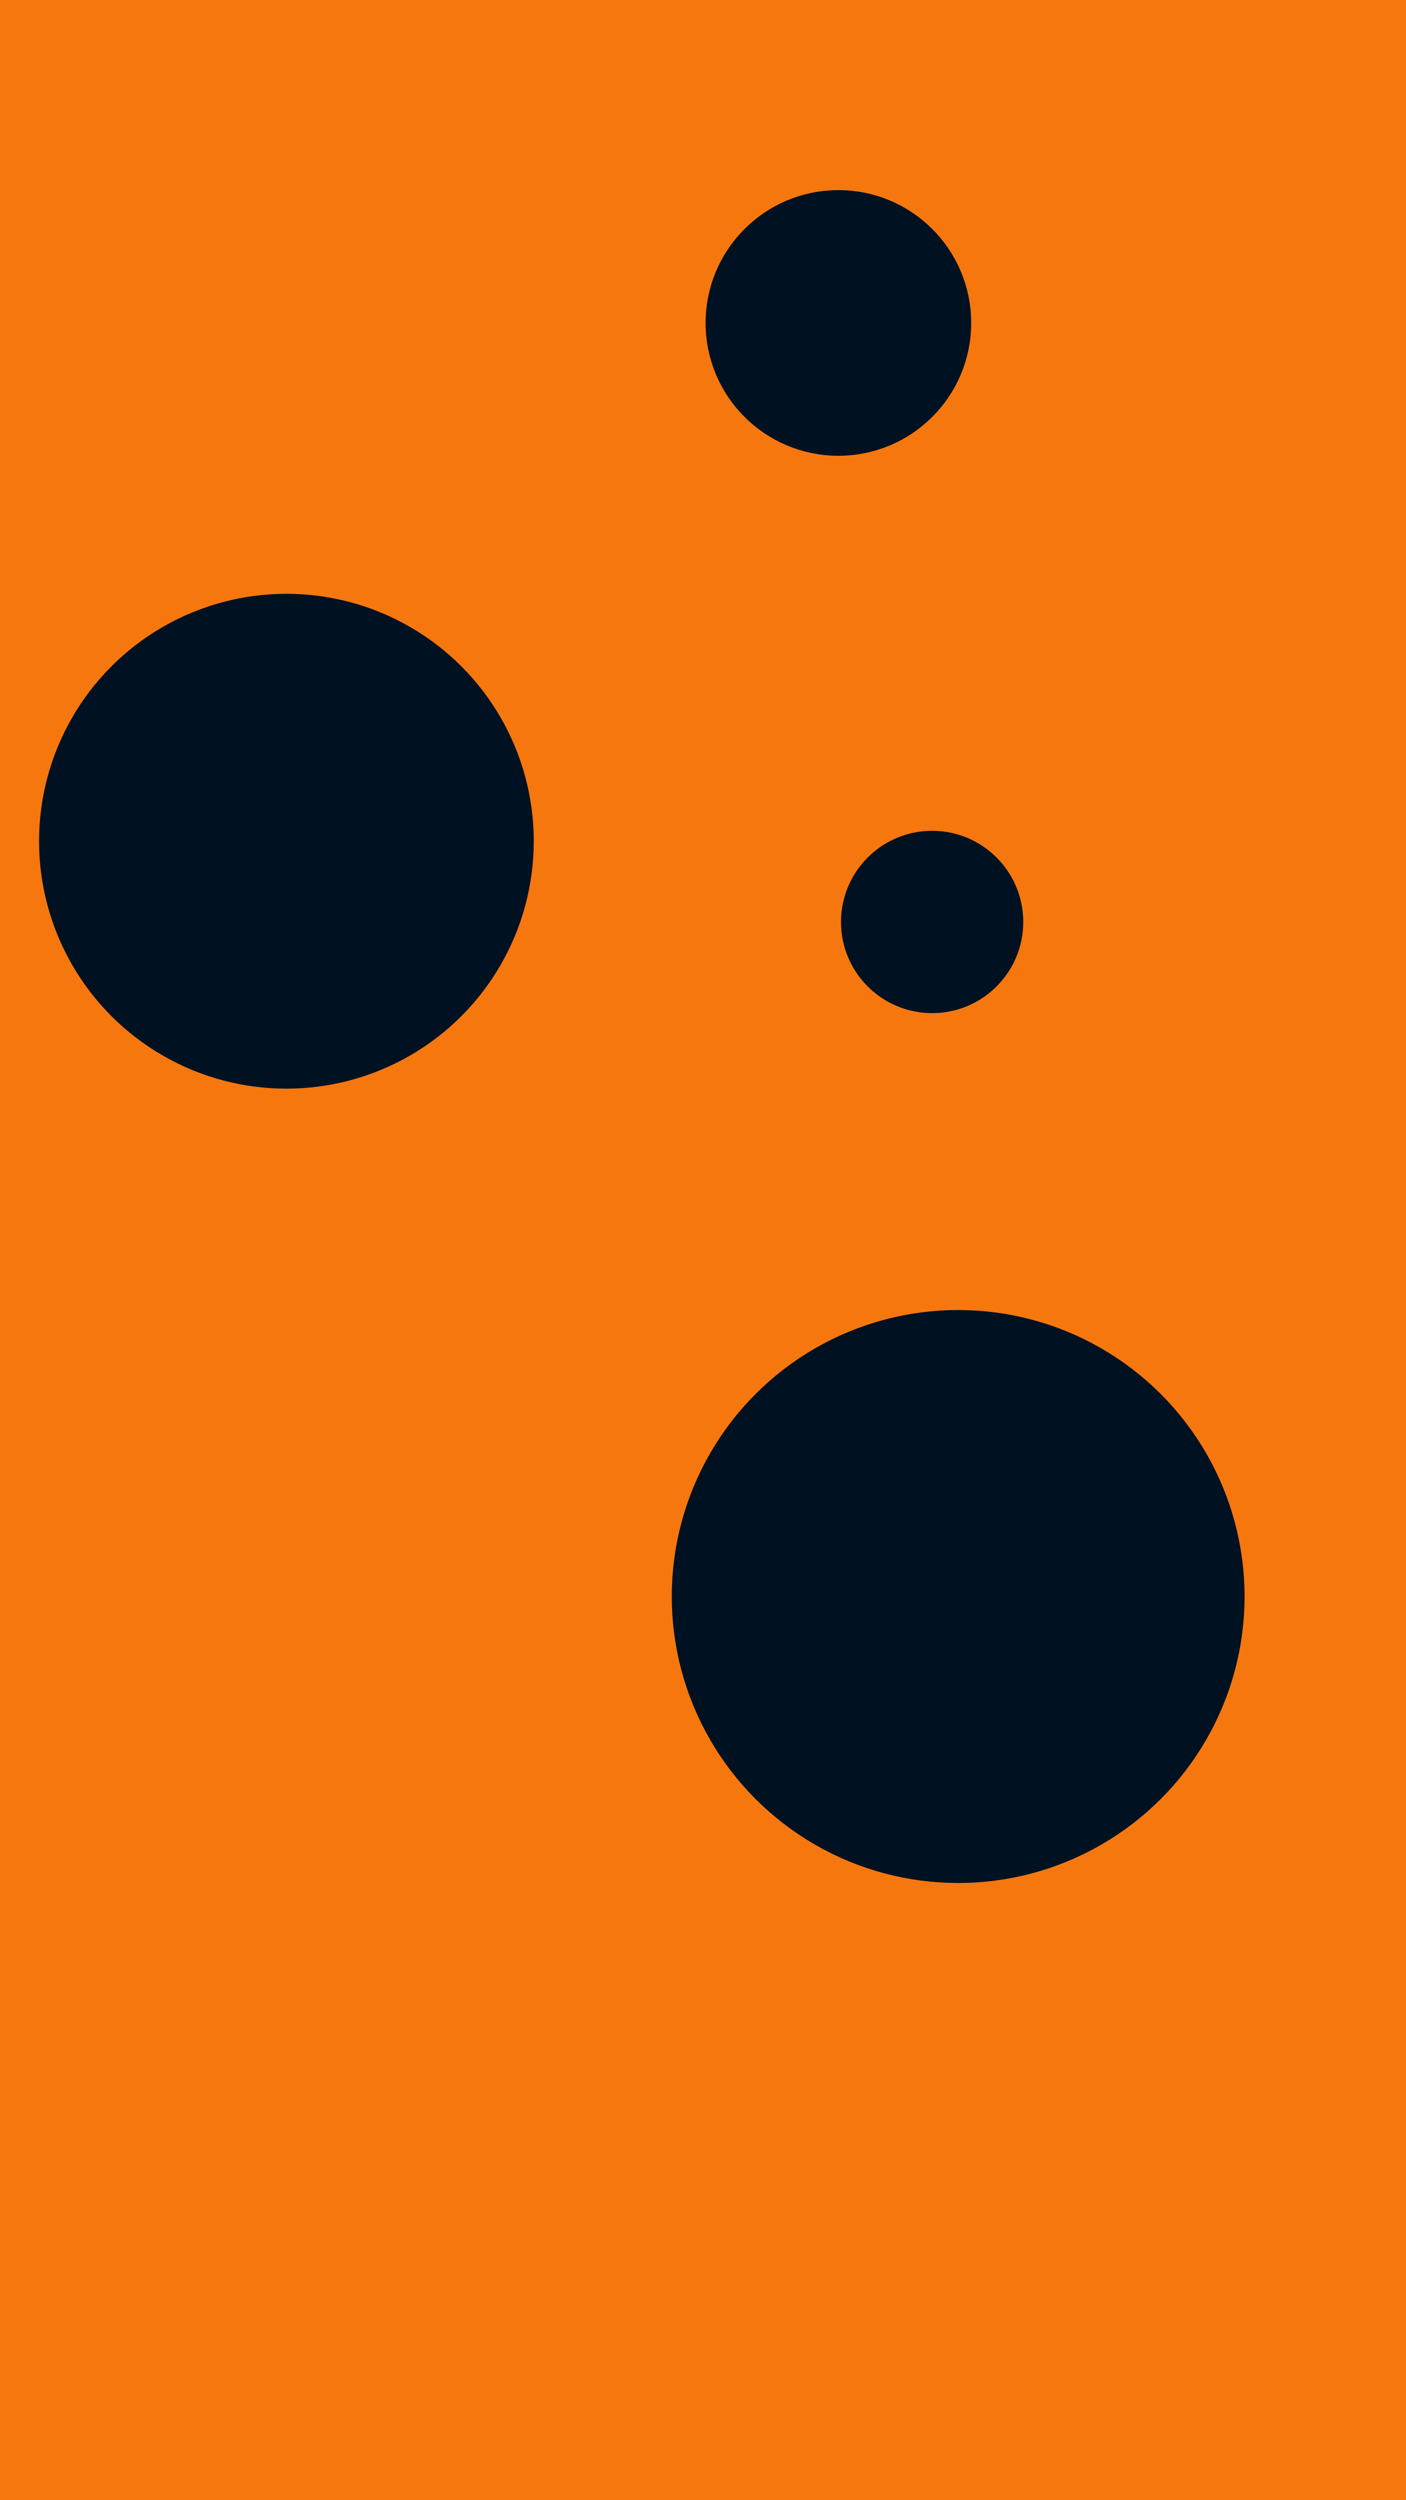
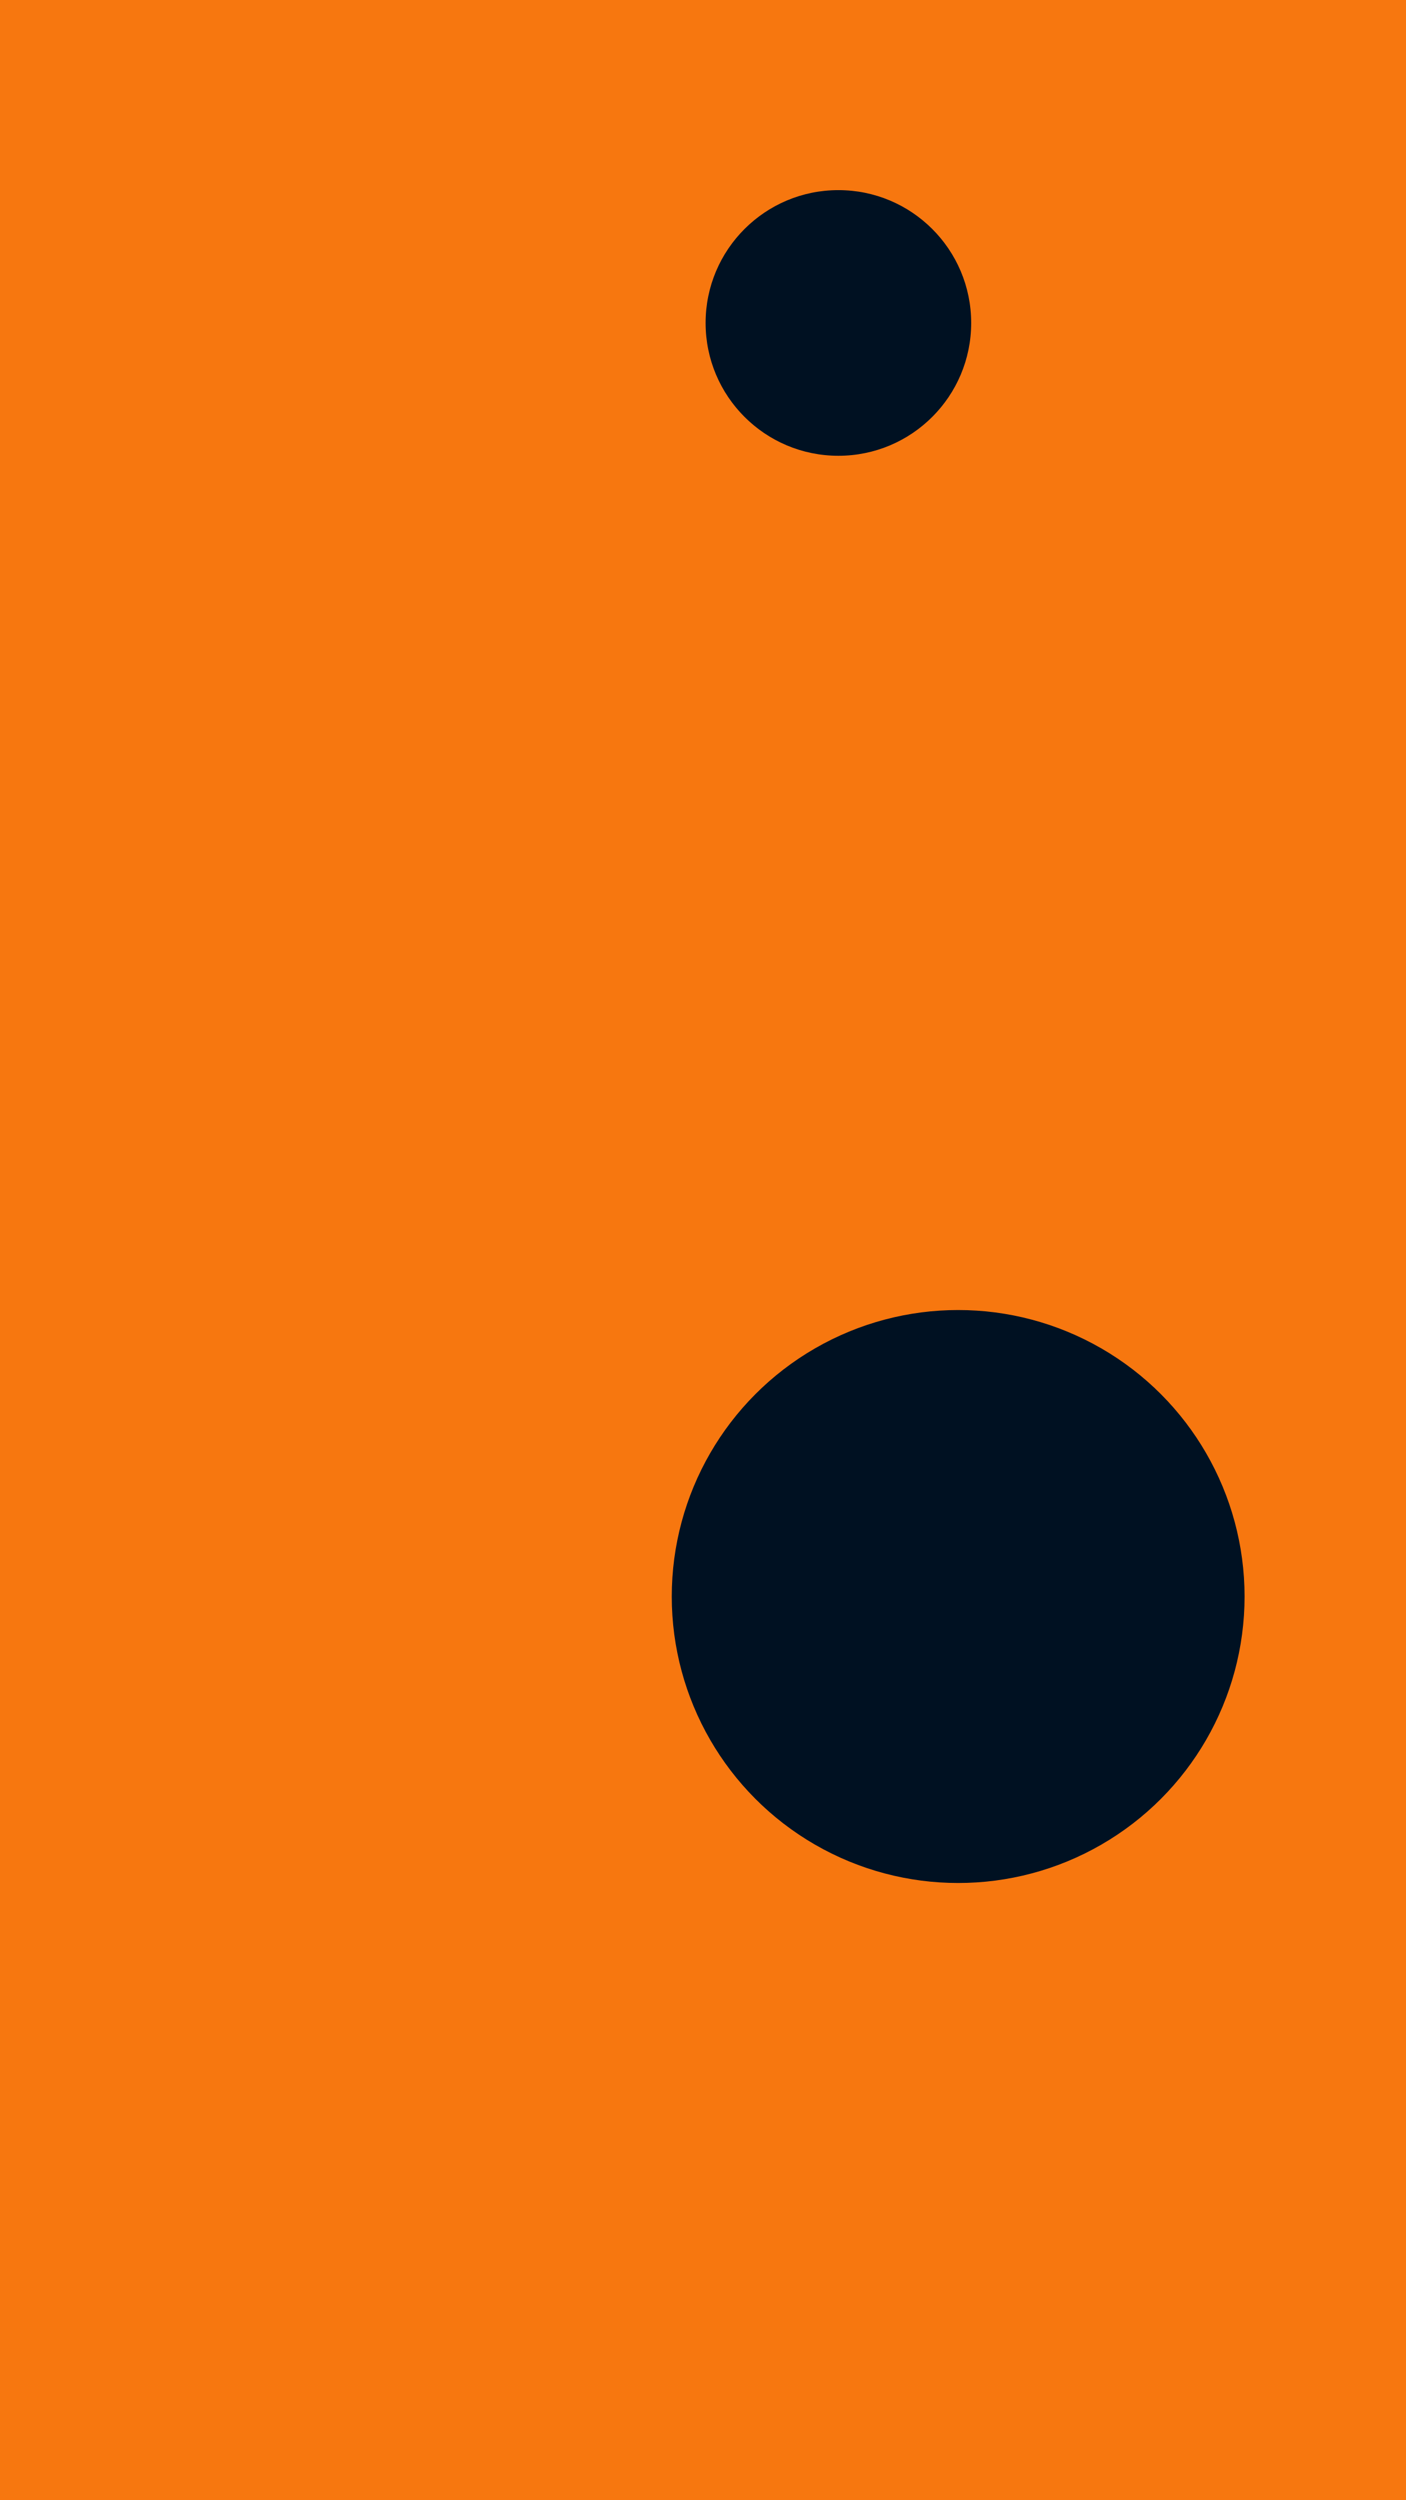
<svg xmlns="http://www.w3.org/2000/svg" id="visual" viewBox="0 0 540 960" width="540" height="960" version="1.1">
  <rect x="0" y="0" width="540" height="960" fill="#F7770F" />
  <g fill="#001122">
    <circle r="110" cx="368" cy="613" />
-     <circle r="35" cx="358" cy="354" />
-     <circle r="95" cx="110" cy="323" />
    <circle r="51" cx="322" cy="124" />
  </g>
</svg>